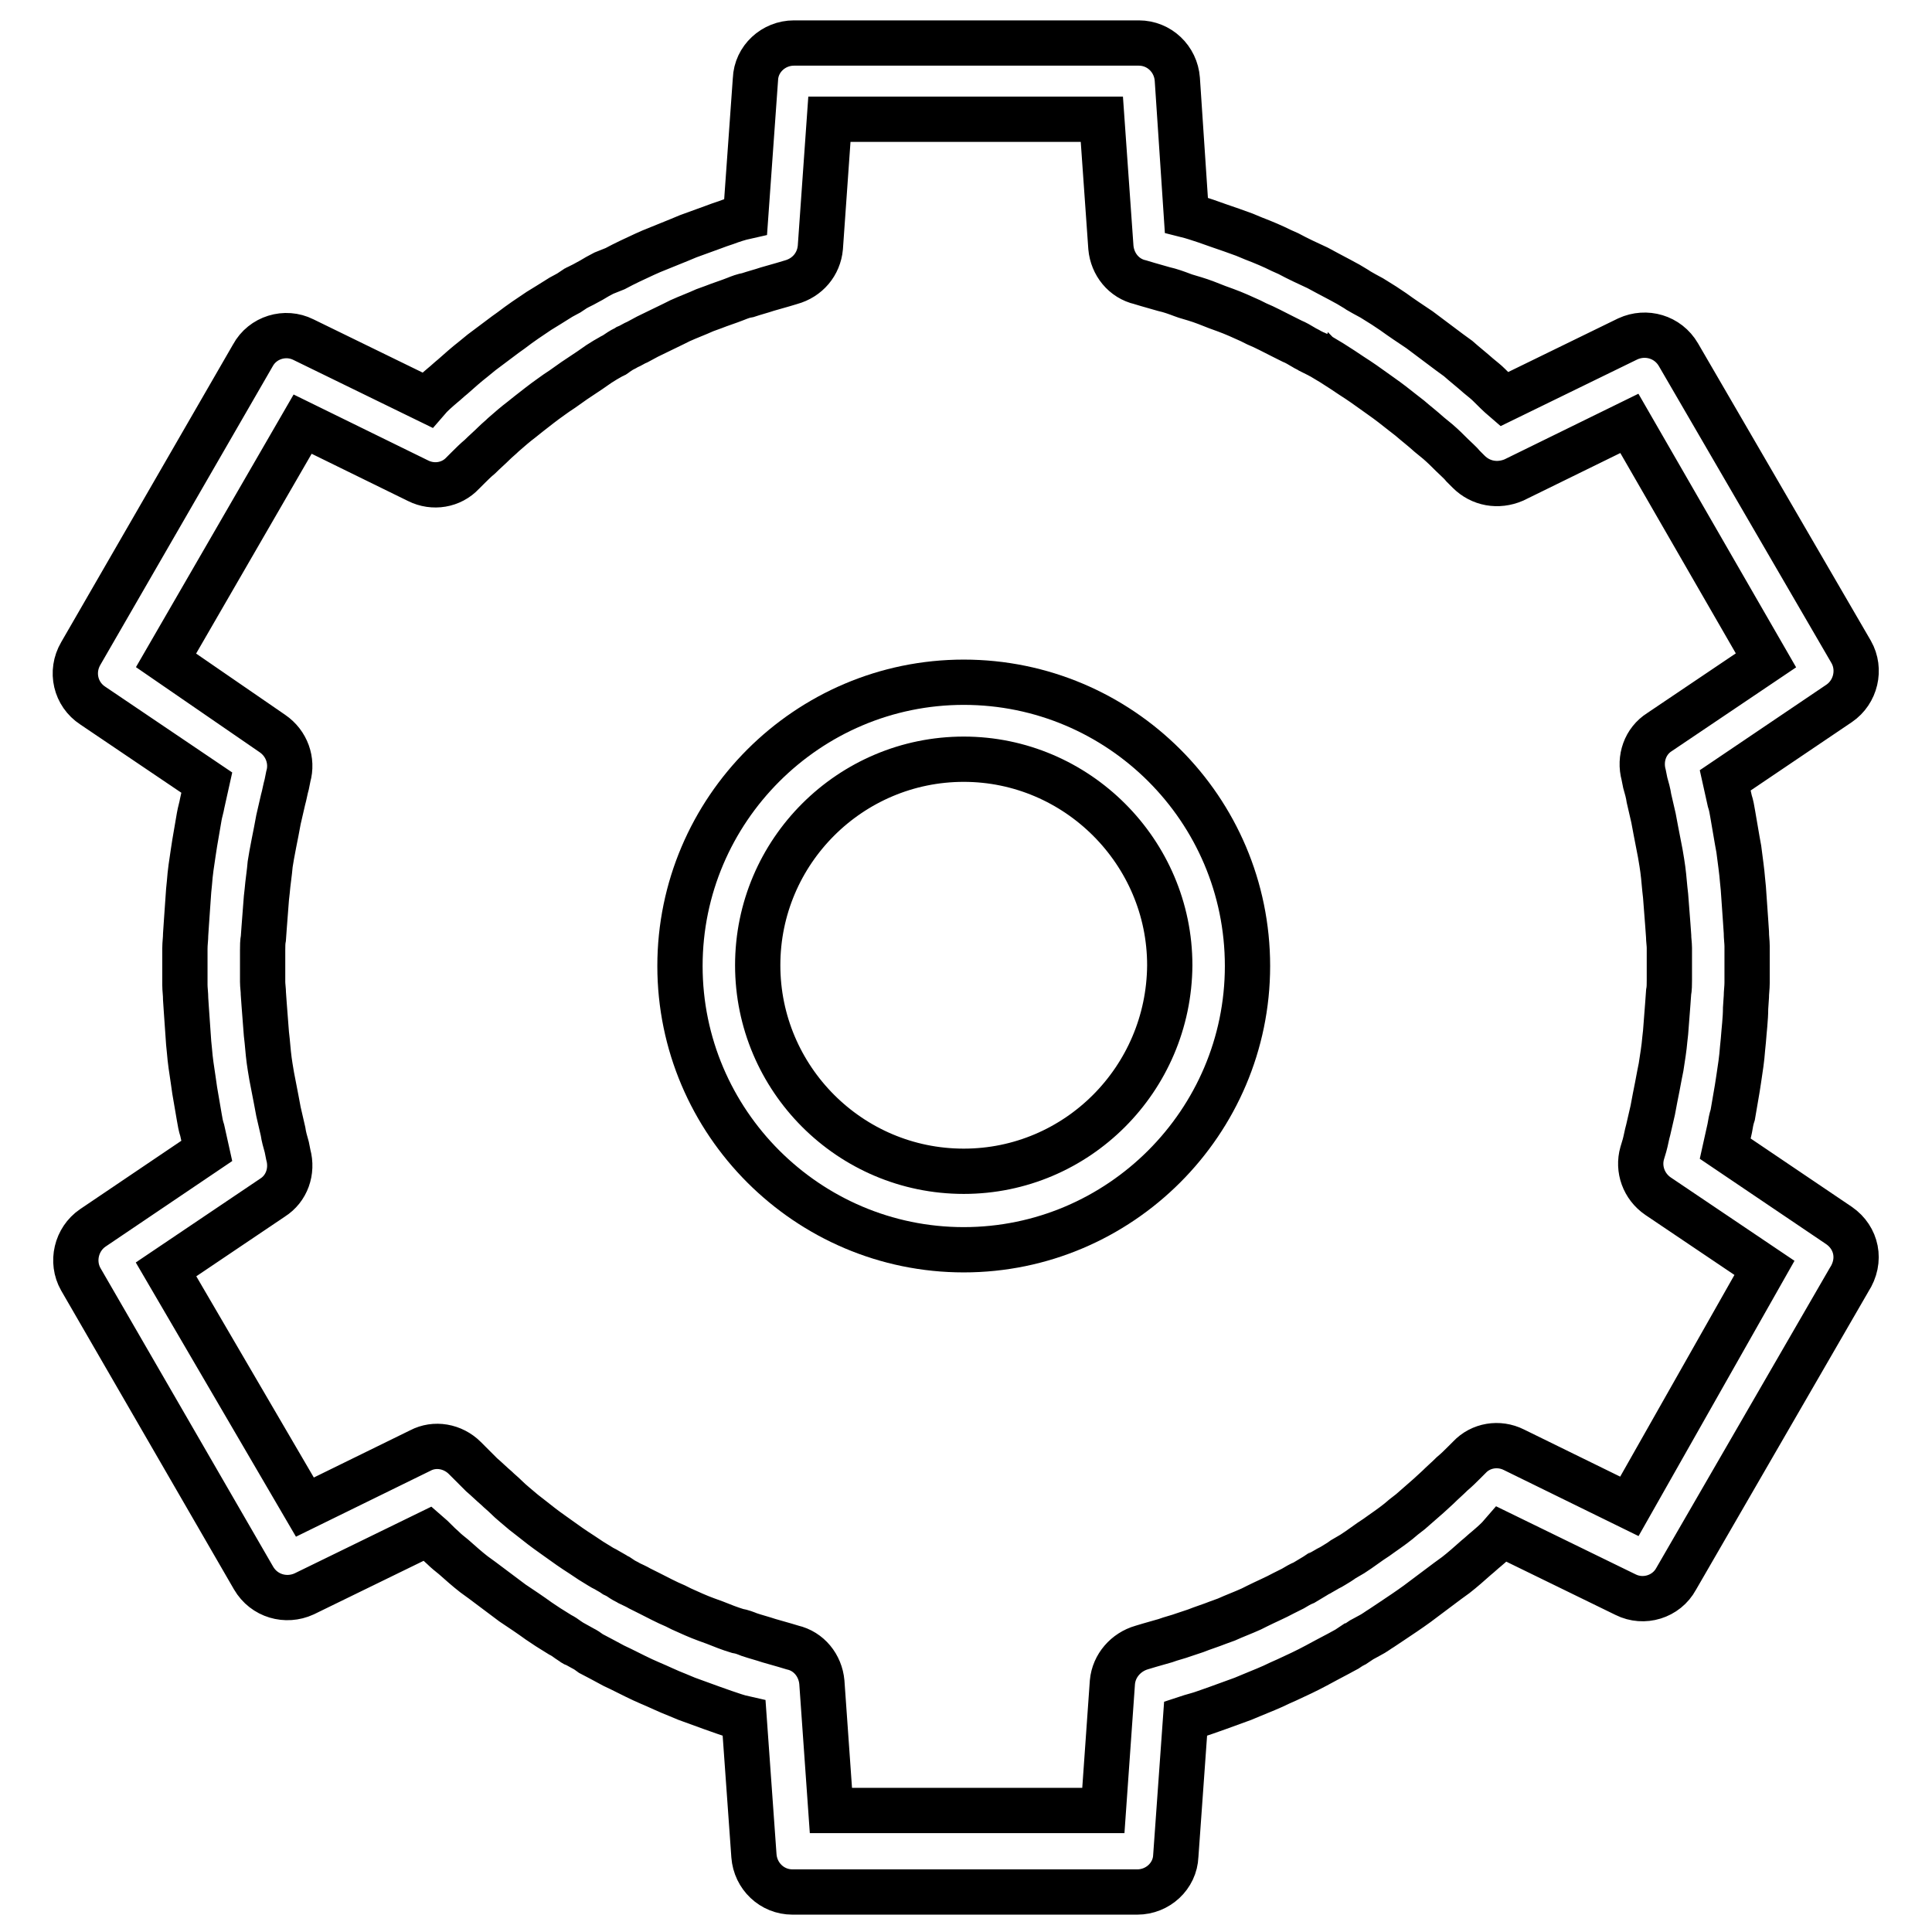
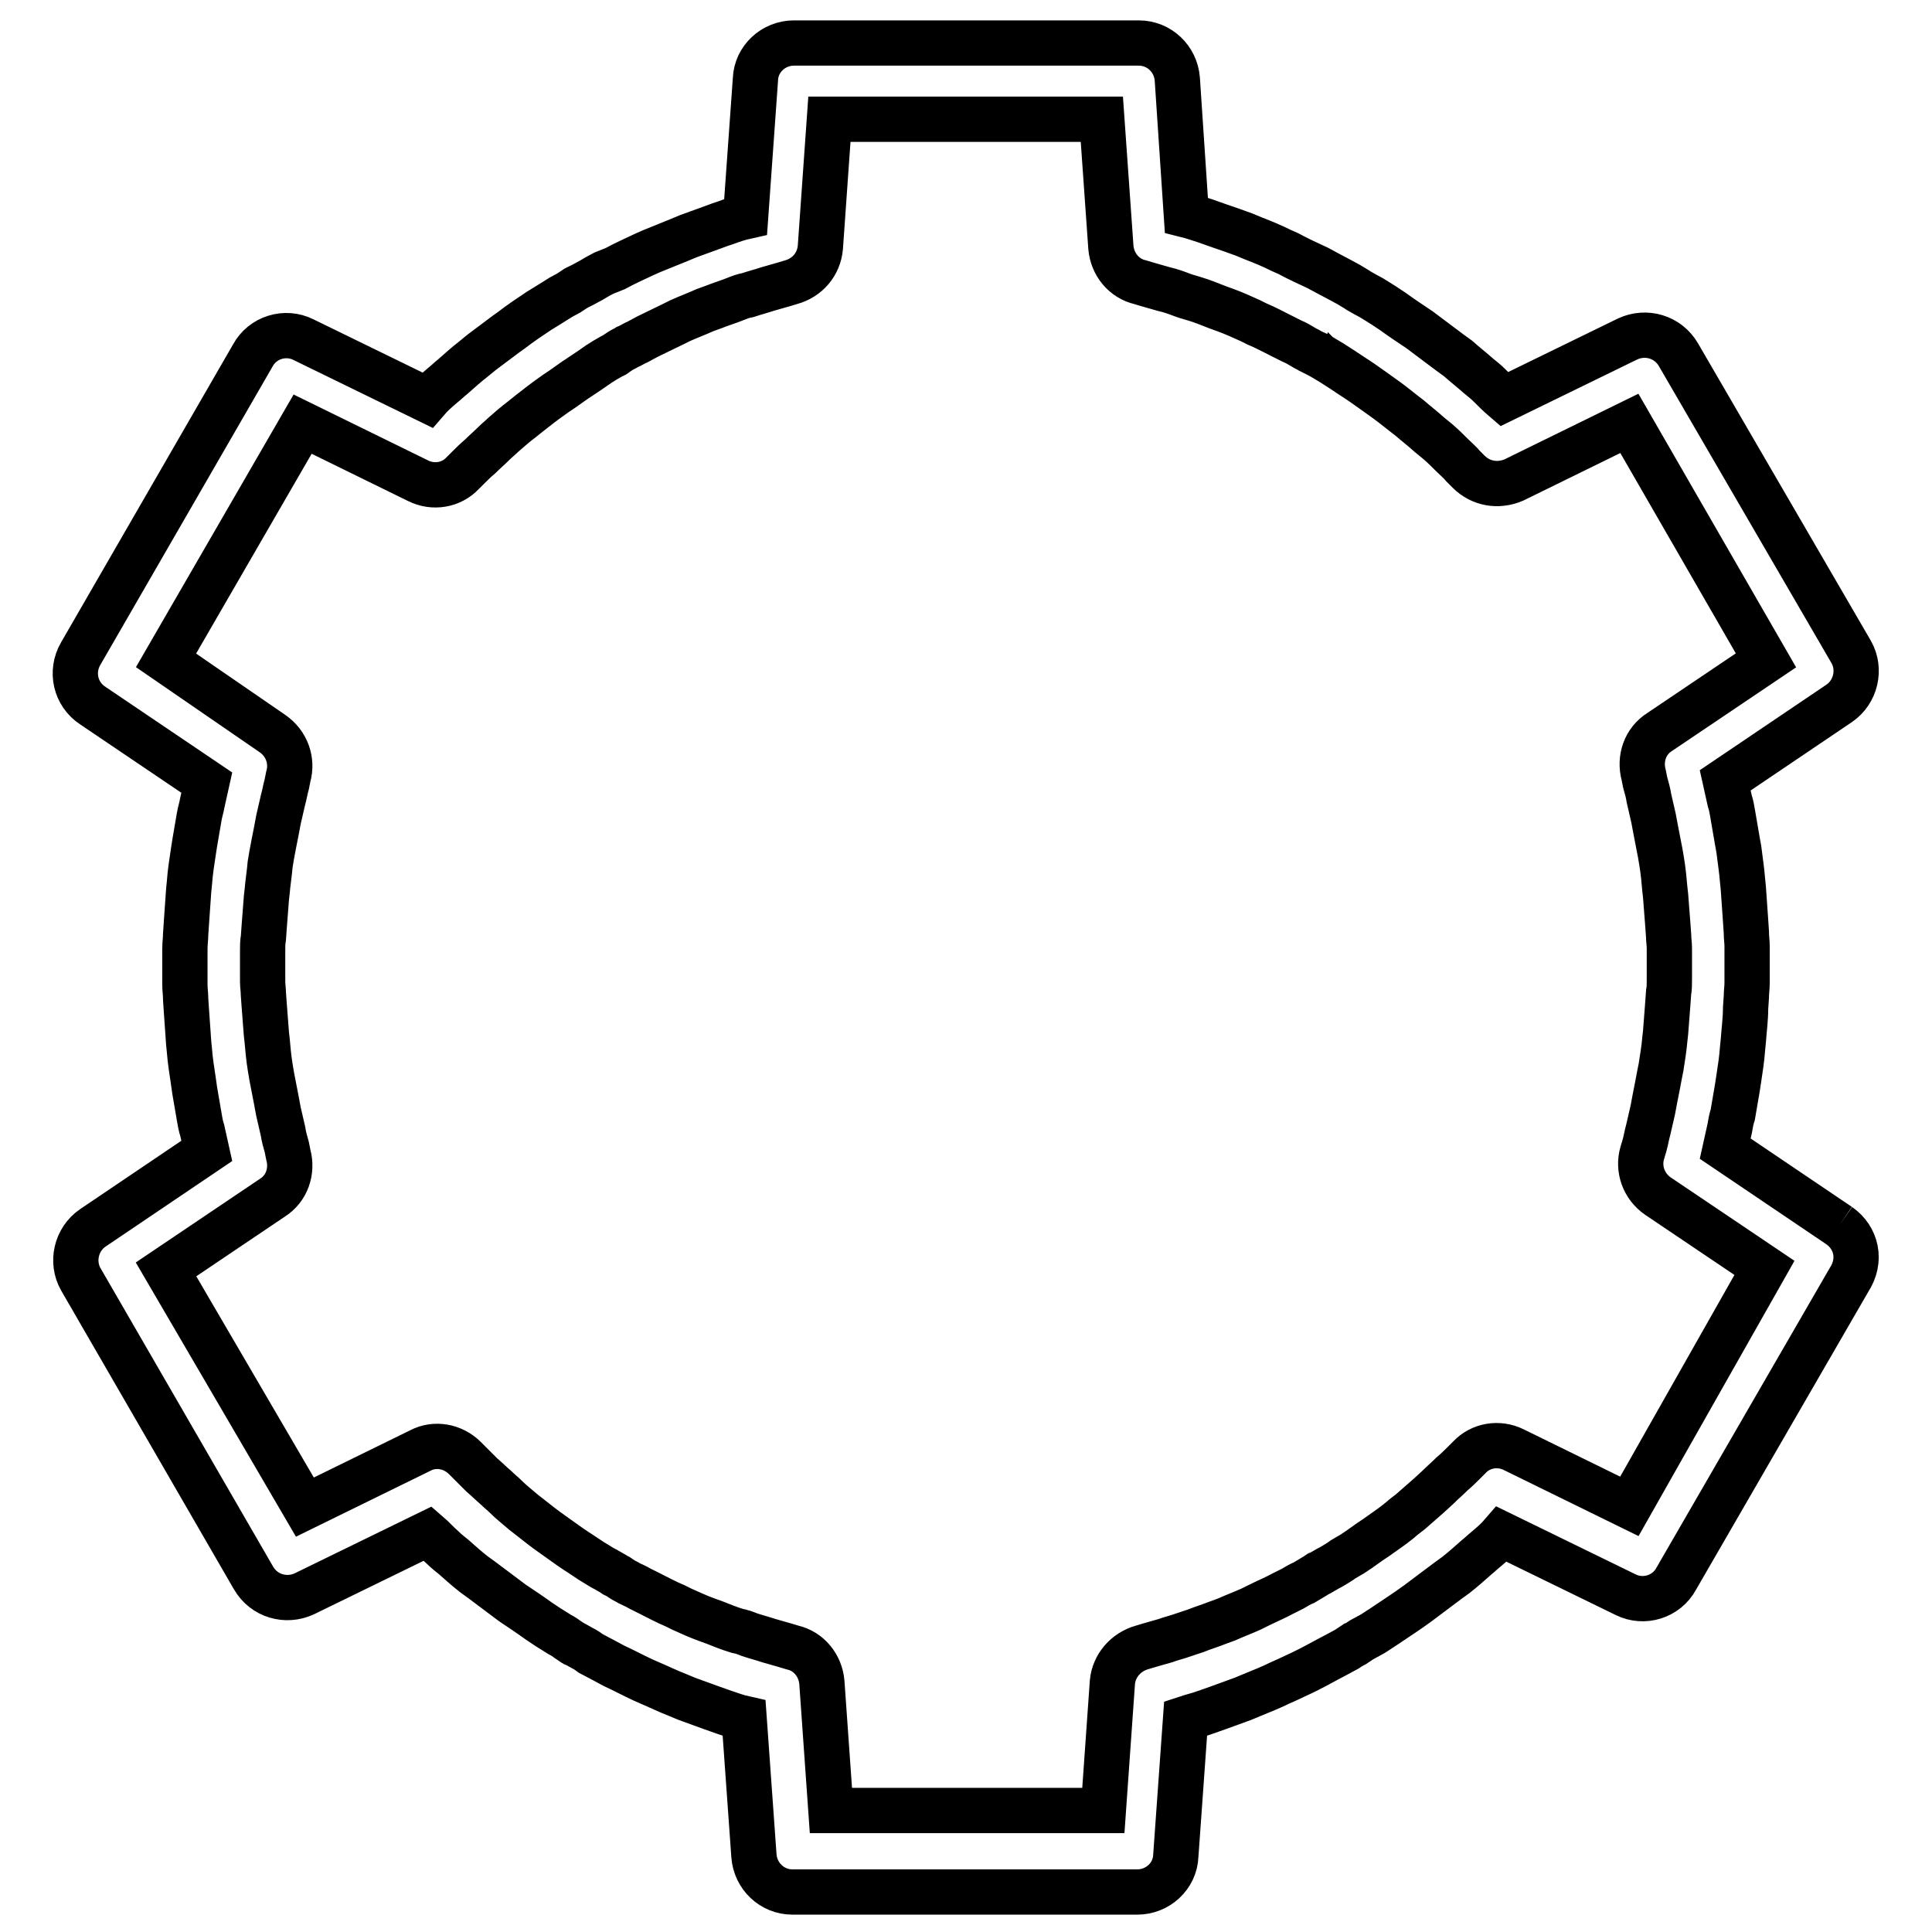
<svg xmlns="http://www.w3.org/2000/svg" version="1.1" x="0px" y="0px" viewBox="0 0 256 256" enable-background="new 0 0 256 256" xml:space="preserve">
  <g>
-     <path stroke-width="6" fill-opacity="0" stroke="#000000" d="M243.7,162.4l-15.1-10.2c0.2-0.9,0.4-1.8,0.6-2.7c0.1-0.6,0.2-1.2,0.4-1.8c0.2-1.2,0.4-2.3,0.6-3.5l0.2-1.3 c0.2-1.3,0.4-2.6,0.5-4l0.1-1c0.1-1.4,0.3-2.9,0.3-4.3l0.1-1.5c0-0.6,0.1-1.2,0.1-1.9v-2v-1.5v-1.3c0-0.6-0.1-1.2-0.1-1.9l-0.1-1.5 c-0.1-1.4-0.2-2.9-0.3-4.3l-0.1-1c-0.1-1.3-0.3-2.6-0.5-4.2l-0.2-1.1c-0.2-1.2-0.4-2.3-0.6-3.5c-0.1-0.6-0.2-1.2-0.4-1.8 c-0.2-0.9-0.4-1.8-0.6-2.7l15.1-10.2c2.2-1.5,2.9-4.5,1.6-6.8L222.4,47c-1.4-2.4-4.3-3.2-6.7-2.1l-16.4,8c-0.7-0.6-1.3-1.2-2-1.9 c-0.4-0.4-0.8-0.7-1.4-1.2c-0.9-0.8-1.8-1.5-2.7-2.3l-1.1-0.8c-1.1-0.8-2.1-1.6-3.2-2.4l-0.8-0.6c-1.2-0.8-2.4-1.6-3.5-2.4 l-1.2-0.8c-0.5-0.3-1.1-0.7-1.6-1c-0.4-0.2-0.7-0.4-1.1-0.6l-0.7-0.4c0,0-0.3-0.2-0.3-0.2l-1-0.6c-0.4-0.2-0.7-0.4-1.1-0.6 c-0.6-0.3-1.1-0.6-1.7-0.9l-1.3-0.7c-1.3-0.6-2.6-1.2-3.9-1.9l-0.9-0.4c-1.2-0.6-2.4-1.1-3.7-1.6l-1.2-0.5 c-1.1-0.4-2.2-0.8-3.4-1.2c-0.6-0.2-1.1-0.4-1.7-0.6c-0.9-0.3-1.8-0.6-2.6-0.8L156,10.5c-0.2-2.7-2.4-4.8-5.1-4.8h-45.7 c-2.7,0-5,2.1-5.1,4.8l-1.3,18.2c-0.9,0.2-1.8,0.5-2.6,0.8c-0.6,0.2-1.2,0.4-1.7,0.6c-1.1,0.4-2.2,0.8-3.3,1.2l-1.2,0.5 c-1.2,0.5-2.5,1-3.7,1.5l-0.9,0.4c-1.3,0.6-2.6,1.2-3.9,1.9L80,36.2c-0.6,0.3-1.1,0.6-1.6,0.9c-0.4,0.2-0.7,0.4-1.1,0.6l-0.6,0.3 c-0.1,0-0.3,0.2-0.4,0.2l-0.9,0.6c-0.4,0.2-0.7,0.4-1.1,0.6l-1.6,1l-1.3,0.8c-1.2,0.8-2.4,1.6-3.7,2.6L67,44.3 c-1.1,0.8-2.1,1.6-3.2,2.4l-1.1,0.9c-0.9,0.7-1.8,1.5-2.7,2.3c-0.5,0.4-0.9,0.8-1.4,1.2c-0.7,0.6-1.4,1.2-2,1.9l-16.4-8 c-2.4-1.2-5.4-0.3-6.7,2.1L10.7,86.6C9.3,89,10,92,12.3,93.5l15.1,10.2c-0.2,0.9-0.4,1.8-0.6,2.7c-0.1,0.6-0.3,1.2-0.4,1.8 c-0.2,1.2-0.4,2.3-0.6,3.5l-0.2,1.3c-0.2,1.3-0.4,2.6-0.5,4l-0.1,1c-0.1,1.4-0.2,2.9-0.3,4.3l-0.1,1.5c0,0.6-0.1,1.2-0.1,1.9v4.8 c0,0.6,0.1,1.2,0.1,1.9l0.1,1.5c0.1,1.4,0.2,2.9,0.3,4.3l0.1,1c0.1,1.3,0.3,2.6,0.5,3.9l0.2,1.4c0.2,1.2,0.4,2.3,0.6,3.5 c0.1,0.6,0.2,1.2,0.4,1.8c0.2,0.9,0.4,1.8,0.6,2.7l-15.1,10.2c-2.2,1.5-2.9,4.5-1.6,6.8l22.9,39.6c1.4,2.4,4.3,3.2,6.7,2.1l16.4-8 c0.7,0.6,1.3,1.3,2,1.9c0.4,0.4,0.9,0.8,1.4,1.2c0.9,0.8,1.8,1.6,2.7,2.3l1.1,0.8c1.1,0.8,2.1,1.6,3.2,2.4l0.8,0.6 c1.2,0.8,2.4,1.6,3.5,2.4l1.2,0.8c0.5,0.3,1.1,0.7,1.6,1c0.4,0.2,0.7,0.4,1.1,0.7l0.6,0.4c0.1,0.1,0.3,0.2,0.4,0.2l0.9,0.5 c0.4,0.2,0.7,0.4,1.1,0.7c0.6,0.3,1.1,0.6,1.7,0.9l1.3,0.7c1.3,0.6,2.6,1.3,3.9,1.9l0.9,0.4c1.2,0.5,2.4,1.1,3.7,1.6l1.2,0.5 c1.1,0.4,2.2,0.8,3.3,1.2l1.7,0.6c0.9,0.3,1.7,0.6,2.6,0.8l1.3,18.2c0.2,2.7,2.4,4.8,5.1,4.8h45.7c2.7,0,5-2.1,5.1-4.8l1.3-18.2 c0.9-0.3,1.8-0.5,2.6-0.8c0.6-0.2,1.1-0.4,1.7-0.6c1.1-0.4,2.2-0.8,3.3-1.2l1.2-0.5c1.2-0.5,2.5-1,3.7-1.6l0.9-0.4 c1.3-0.6,2.6-1.2,3.9-1.9l1.3-0.7c0.6-0.3,1.1-0.6,1.7-0.9c0.4-0.2,0.7-0.4,1.1-0.6l0.6-0.4c0.1,0,0.3-0.2,0.4-0.2l0.9-0.6 c0.4-0.2,0.7-0.4,1.1-0.6c0.6-0.3,1.1-0.7,1.6-1l1.2-0.8c1.2-0.8,2.4-1.6,3.5-2.4l0.8-0.6c1.1-0.8,2.1-1.6,3.2-2.4l1.1-0.8 c0.9-0.7,1.8-1.5,2.7-2.3c0.5-0.4,0.9-0.8,1.4-1.2c0.7-0.6,1.4-1.2,2-1.9l16.4,8c2.4,1.2,5.4,0.3,6.7-2.1l22.9-39.6 C246.7,167,246,164,243.7,162.4L243.7,162.4z M215.9,199.6l-15.3-7.5c-2-1-4.4-0.6-5.9,1l-0.7,0.7c-0.5,0.5-1,1-1.6,1.5 c-0.6,0.6-1.3,1.2-1.9,1.8l-1.2,1.1c-0.8,0.7-1.6,1.4-2.4,2.1l-0.9,0.7c-0.9,0.8-1.9,1.5-2.9,2.2l-0.7,0.5 c-1.1,0.7-2.1,1.5-3.2,2.2l-1.2,0.7c-0.4,0.3-0.9,0.6-1.4,0.9c-0.3,0.2-0.6,0.3-0.9,0.5l-0.7,0.4c0,0-0.3,0.2-0.4,0.2l-0.3,0.2 l-1.5,0.9c-0.5,0.2-1,0.5-1.5,0.8l-1.2,0.6c-1.1,0.6-2.3,1.1-3.5,1.7l-0.8,0.4c-1.1,0.5-2.2,0.9-3.3,1.4l-1.1,0.4 c-1,0.4-2,0.7-3,1.1l-1.5,0.5c-0.8,0.3-1.7,0.5-2.5,0.8c-0.7,0.2-1.4,0.4-2.1,0.6l-1,0.3c-2.1,0.6-3.7,2.4-3.9,4.6l-1.2,17h-36.1 l-1.2-17c-0.2-2.2-1.7-4.1-3.9-4.6l-1-0.3l-2.1-0.6c-0.9-0.3-1.7-0.5-2.6-0.8c-0.5-0.2-1-0.4-1.6-0.5c-1-0.3-2-0.7-3-1.1l-1.1-0.4 c-1.1-0.4-2.2-0.9-3.3-1.4l-0.8-0.4c-1.2-0.5-2.3-1.1-3.5-1.7l-1.2-0.6c-0.5-0.3-1-0.5-1.4-0.7c-0.3-0.2-0.6-0.3-0.9-0.5l-0.6-0.4 l-0.4-0.2c-0.1,0-0.3-0.2-0.3-0.2l-0.7-0.4c-0.3-0.2-0.6-0.3-0.9-0.5l-1.3-0.8l-1.2-0.8c-1.1-0.7-2.1-1.4-3.2-2.2l-0.7-0.5 c-1-0.7-1.9-1.4-2.9-2.2l-0.9-0.7c-0.8-0.7-1.6-1.3-2.4-2.1c-0.4-0.4-0.8-0.7-1.2-1.1c-0.7-0.6-1.3-1.2-2-1.8c-0.5-0.5-1-1-1.5-1.5 l-0.7-0.7c-1.6-1.6-4-2-5.9-1l-15.3,7.5L22,168.2l14.1-9.5c1.9-1.2,2.7-3.5,2.1-5.7l-0.2-1c-0.2-0.7-0.4-1.4-0.5-2.1 c-0.2-0.9-0.4-1.7-0.6-2.6c-0.1-0.5-0.2-1.1-0.3-1.6c-0.2-1-0.4-2.1-0.6-3.1l-0.2-1.2c-0.2-1.2-0.3-2.4-0.4-3.5l-0.1-0.9 c-0.1-1.3-0.2-2.6-0.3-3.9l-0.1-1.4c0-0.5-0.1-1.1-0.1-1.6v-1.7v-0.4v-1.1v-1c0-0.5,0-1.1,0.1-1.6l0.1-1.4c0.1-1.3,0.2-2.6,0.3-3.9 l0.1-0.9c0.1-1.2,0.3-2.4,0.4-3.6l0.2-1.2c0.2-1.1,0.4-2.1,0.6-3.1c0.1-0.5,0.2-1.1,0.3-1.6c0.2-0.9,0.4-1.7,0.6-2.6 c0.2-0.7,0.3-1.4,0.5-2.1l0.2-1c0.6-2.1-0.2-4.4-2.1-5.7L22,87.5l18.1-31.3l15.3,7.5c2,1,4.4,0.6,5.9-1l0.7-0.7 c0.5-0.5,1-1,1.6-1.5c0.6-0.6,1.3-1.2,1.9-1.8c0.4-0.4,0.8-0.7,1.2-1.1c0.8-0.7,1.6-1.4,2.4-2l1-0.8c0.9-0.7,1.9-1.5,2.9-2.2 l0.7-0.5c1.1-0.7,2.1-1.5,3.2-2.2l1.2-0.8c0.4-0.3,0.9-0.6,1.3-0.9l0.8-0.5l0.7-0.4c0,0,0.3-0.2,0.4-0.2c0.1,0,0.3-0.2,0.3-0.2 l0.6-0.4c0.3-0.2,0.6-0.3,0.9-0.5c0.5-0.2,0.9-0.5,1.4-0.7l1.3-0.7c1.2-0.6,2.3-1.1,3.5-1.7l0.8-0.4c1.1-0.5,2.2-0.9,3.3-1.4 l1.1-0.4c1-0.4,2-0.7,3-1.1c0.5-0.2,1-0.4,1.6-0.5c0.9-0.3,1.7-0.5,2.6-0.8c0.7-0.2,1.4-0.4,2.1-0.6l1-0.3c2.2-0.6,3.7-2.4,3.9-4.6 l1.2-17h36.1l1.2,17c0.2,2.2,1.7,4.1,3.9,4.6l1,0.3c0.7,0.2,1.4,0.4,2.1,0.6c0.9,0.2,1.7,0.5,2.5,0.8c0.5,0.2,1,0.3,1.6,0.5 c1,0.3,2,0.7,3,1.1l1.1,0.4c1.1,0.4,2.2,0.9,3.3,1.4l0.8,0.4c1.2,0.5,2.3,1.1,3.5,1.7l1.2,0.6c0.5,0.2,1,0.5,1.5,0.8 c0.3,0.2,0.6,0.3,0.9,0.5l0.6,0.3c0.1,0,0.4,0.2,0.5,0.2c0,0,0.2,0.2,0.3,0.2l1.5,0.9c0.5,0.3,0.9,0.6,1.4,0.9l1.2,0.8 c1.1,0.7,2.1,1.4,3.2,2.2l0.7,0.5c1,0.7,1.9,1.4,2.9,2.2l0.9,0.7c0.8,0.7,1.6,1.3,2.6,2.2l1.1,0.9c0.7,0.6,1.3,1.2,1.9,1.8 c0.5,0.5,1.1,1,1.5,1.5l0.7,0.7c1.6,1.6,3.9,2,6,1.1l15.3-7.5L234,87.5L219.9,97c-1.9,1.2-2.7,3.5-2.1,5.7l0.2,1 c0.2,0.7,0.4,1.4,0.5,2.1c0.2,0.9,0.4,1.7,0.6,2.6c0.1,0.5,0.2,1.1,0.3,1.6c0.2,1,0.4,2.1,0.6,3.1l0.2,1.2c0.2,1.2,0.3,2.4,0.4,3.5 l0.1,0.9c0.1,1.3,0.2,2.6,0.3,3.9l0.1,1.4c0,0.5,0.1,1.1,0.1,1.6v4.3c0,0.5,0,1.1-0.1,1.6l-0.1,1.4c-0.1,1.3-0.2,2.6-0.3,3.9 l-0.1,0.9c-0.1,1.2-0.3,2.4-0.5,3.7l-0.2,1c-0.2,1.1-0.4,2.1-0.6,3.1c-0.1,0.5-0.2,1.1-0.3,1.6c-0.2,0.9-0.4,1.7-0.6,2.6 c-0.2,0.7-0.3,1.4-0.5,2.1l-0.3,1c-0.6,2.1,0.2,4.4,2.1,5.7l14.1,9.5L215.9,199.6L215.9,199.6z" />
-     <path stroke-width="6" fill-opacity="0" stroke="#000000" d="M127.7,90.4c-20.7,0-37.6,16.9-37.6,37.6c0,20.7,16.9,37.6,37.6,37.6c20.7,0,37.6-16.9,37.6-37.6 C165.3,107.2,148.4,90.4,127.7,90.4z M127.7,155.2c-15.1,0-27.3-12.3-27.3-27.3c0-15.1,12.3-27.3,27.3-27.3s27.3,12.3,27.3,27.3 C154.9,143,142.7,155.2,127.7,155.2z" />
+     <path stroke-width="6" fill-opacity="0" stroke="#000000" d="M243.7,162.4l-15.1-10.2c0.2-0.9,0.4-1.8,0.6-2.7c0.1-0.6,0.2-1.2,0.4-1.8c0.2-1.2,0.4-2.3,0.6-3.5l0.2-1.3 c0.2-1.3,0.4-2.6,0.5-4l0.1-1c0.1-1.4,0.3-2.9,0.3-4.3l0.1-1.5c0-0.6,0.1-1.2,0.1-1.9v-2v-1.5v-1.3c0-0.6-0.1-1.2-0.1-1.9l-0.1-1.5 c-0.1-1.4-0.2-2.9-0.3-4.3l-0.1-1c-0.1-1.3-0.3-2.6-0.5-4.2l-0.2-1.1c-0.2-1.2-0.4-2.3-0.6-3.5c-0.1-0.6-0.2-1.2-0.4-1.8 c-0.2-0.9-0.4-1.8-0.6-2.7l15.1-10.2c2.2-1.5,2.9-4.5,1.6-6.8L222.4,47c-1.4-2.4-4.3-3.2-6.7-2.1l-16.4,8c-0.7-0.6-1.3-1.2-2-1.9 c-0.4-0.4-0.8-0.7-1.4-1.2c-0.9-0.8-1.8-1.5-2.7-2.3l-1.1-0.8c-1.1-0.8-2.1-1.6-3.2-2.4l-0.8-0.6c-1.2-0.8-2.4-1.6-3.5-2.4 l-1.2-0.8c-0.5-0.3-1.1-0.7-1.6-1c-0.4-0.2-0.7-0.4-1.1-0.6l-0.7-0.4c0,0-0.3-0.2-0.3-0.2l-1-0.6c-0.4-0.2-0.7-0.4-1.1-0.6 c-0.6-0.3-1.1-0.6-1.7-0.9l-1.3-0.7c-1.3-0.6-2.6-1.2-3.9-1.9l-0.9-0.4c-1.2-0.6-2.4-1.1-3.7-1.6l-1.2-0.5 c-1.1-0.4-2.2-0.8-3.4-1.2c-0.6-0.2-1.1-0.4-1.7-0.6c-0.9-0.3-1.8-0.6-2.6-0.8L156,10.5c-0.2-2.7-2.4-4.8-5.1-4.8h-45.7 c-2.7,0-5,2.1-5.1,4.8l-1.3,18.2c-0.9,0.2-1.8,0.5-2.6,0.8c-0.6,0.2-1.2,0.4-1.7,0.6c-1.1,0.4-2.2,0.8-3.3,1.2l-1.2,0.5 c-1.2,0.5-2.5,1-3.7,1.5l-0.9,0.4c-1.3,0.6-2.6,1.2-3.9,1.9L80,36.2c-0.6,0.3-1.1,0.6-1.6,0.9c-0.4,0.2-0.7,0.4-1.1,0.6l-0.6,0.3 c-0.1,0-0.3,0.2-0.4,0.2l-0.9,0.6c-0.4,0.2-0.7,0.4-1.1,0.6l-1.6,1l-1.3,0.8c-1.2,0.8-2.4,1.6-3.7,2.6L67,44.3 c-1.1,0.8-2.1,1.6-3.2,2.4l-1.1,0.9c-0.9,0.7-1.8,1.5-2.7,2.3c-0.5,0.4-0.9,0.8-1.4,1.2c-0.7,0.6-1.4,1.2-2,1.9l-16.4-8 c-2.4-1.2-5.4-0.3-6.7,2.1L10.7,86.6C9.3,89,10,92,12.3,93.5l15.1,10.2c-0.2,0.9-0.4,1.8-0.6,2.7c-0.1,0.6-0.3,1.2-0.4,1.8 c-0.2,1.2-0.4,2.3-0.6,3.5l-0.2,1.3c-0.2,1.3-0.4,2.6-0.5,4l-0.1,1c-0.1,1.4-0.2,2.9-0.3,4.3l-0.1,1.5c0,0.6-0.1,1.2-0.1,1.9v4.8 c0,0.6,0.1,1.2,0.1,1.9l0.1,1.5c0.1,1.4,0.2,2.9,0.3,4.3l0.1,1c0.1,1.3,0.3,2.6,0.5,3.9l0.2,1.4c0.2,1.2,0.4,2.3,0.6,3.5 c0.1,0.6,0.2,1.2,0.4,1.8c0.2,0.9,0.4,1.8,0.6,2.7l-15.1,10.2c-2.2,1.5-2.9,4.5-1.6,6.8l22.9,39.6c1.4,2.4,4.3,3.2,6.7,2.1l16.4-8 c0.7,0.6,1.3,1.3,2,1.9c0.4,0.4,0.9,0.8,1.4,1.2c0.9,0.8,1.8,1.6,2.7,2.3l1.1,0.8c1.1,0.8,2.1,1.6,3.2,2.4l0.8,0.6 c1.2,0.8,2.4,1.6,3.5,2.4l1.2,0.8c0.5,0.3,1.1,0.7,1.6,1c0.4,0.2,0.7,0.4,1.1,0.7l0.6,0.4c0.1,0.1,0.3,0.2,0.4,0.2l0.9,0.5 c0.4,0.2,0.7,0.4,1.1,0.7c0.6,0.3,1.1,0.6,1.7,0.9l1.3,0.7c1.3,0.6,2.6,1.3,3.9,1.9l0.9,0.4c1.2,0.5,2.4,1.1,3.7,1.6l1.2,0.5 c1.1,0.4,2.2,0.8,3.3,1.2l1.7,0.6c0.9,0.3,1.7,0.6,2.6,0.8l1.3,18.2c0.2,2.7,2.4,4.8,5.1,4.8h45.7c2.7,0,5-2.1,5.1-4.8l1.3-18.2 c0.9-0.3,1.8-0.5,2.6-0.8c0.6-0.2,1.1-0.4,1.7-0.6c1.1-0.4,2.2-0.8,3.3-1.2l1.2-0.5c1.2-0.5,2.5-1,3.7-1.6l0.9-0.4 c1.3-0.6,2.6-1.2,3.9-1.9l1.3-0.7c0.6-0.3,1.1-0.6,1.7-0.9c0.4-0.2,0.7-0.4,1.1-0.6l0.6-0.4c0.1,0,0.3-0.2,0.4-0.2l0.9-0.6 c0.4-0.2,0.7-0.4,1.1-0.6c0.6-0.3,1.1-0.7,1.6-1l1.2-0.8c1.2-0.8,2.4-1.6,3.5-2.4l0.8-0.6c1.1-0.8,2.1-1.6,3.2-2.4l1.1-0.8 c0.9-0.7,1.8-1.5,2.7-2.3c0.5-0.4,0.9-0.8,1.4-1.2c0.7-0.6,1.4-1.2,2-1.9l16.4,8c2.4,1.2,5.4,0.3,6.7-2.1l22.9-39.6 C246.7,167,246,164,243.7,162.4L243.7,162.4M215.9,199.6l-15.3-7.5c-2-1-4.4-0.6-5.9,1l-0.7,0.7c-0.5,0.5-1,1-1.6,1.5 c-0.6,0.6-1.3,1.2-1.9,1.8l-1.2,1.1c-0.8,0.7-1.6,1.4-2.4,2.1l-0.9,0.7c-0.9,0.8-1.9,1.5-2.9,2.2l-0.7,0.5 c-1.1,0.7-2.1,1.5-3.2,2.2l-1.2,0.7c-0.4,0.3-0.9,0.6-1.4,0.9c-0.3,0.2-0.6,0.3-0.9,0.5l-0.7,0.4c0,0-0.3,0.2-0.4,0.2l-0.3,0.2 l-1.5,0.9c-0.5,0.2-1,0.5-1.5,0.8l-1.2,0.6c-1.1,0.6-2.3,1.1-3.5,1.7l-0.8,0.4c-1.1,0.5-2.2,0.9-3.3,1.4l-1.1,0.4 c-1,0.4-2,0.7-3,1.1l-1.5,0.5c-0.8,0.3-1.7,0.5-2.5,0.8c-0.7,0.2-1.4,0.4-2.1,0.6l-1,0.3c-2.1,0.6-3.7,2.4-3.9,4.6l-1.2,17h-36.1 l-1.2-17c-0.2-2.2-1.7-4.1-3.9-4.6l-1-0.3l-2.1-0.6c-0.9-0.3-1.7-0.5-2.6-0.8c-0.5-0.2-1-0.4-1.6-0.5c-1-0.3-2-0.7-3-1.1l-1.1-0.4 c-1.1-0.4-2.2-0.9-3.3-1.4l-0.8-0.4c-1.2-0.5-2.3-1.1-3.5-1.7l-1.2-0.6c-0.5-0.3-1-0.5-1.4-0.7c-0.3-0.2-0.6-0.3-0.9-0.5l-0.6-0.4 l-0.4-0.2c-0.1,0-0.3-0.2-0.3-0.2l-0.7-0.4c-0.3-0.2-0.6-0.3-0.9-0.5l-1.3-0.8l-1.2-0.8c-1.1-0.7-2.1-1.4-3.2-2.2l-0.7-0.5 c-1-0.7-1.9-1.4-2.9-2.2l-0.9-0.7c-0.8-0.7-1.6-1.3-2.4-2.1c-0.4-0.4-0.8-0.7-1.2-1.1c-0.7-0.6-1.3-1.2-2-1.8c-0.5-0.5-1-1-1.5-1.5 l-0.7-0.7c-1.6-1.6-4-2-5.9-1l-15.3,7.5L22,168.2l14.1-9.5c1.9-1.2,2.7-3.5,2.1-5.7l-0.2-1c-0.2-0.7-0.4-1.4-0.5-2.1 c-0.2-0.9-0.4-1.7-0.6-2.6c-0.1-0.5-0.2-1.1-0.3-1.6c-0.2-1-0.4-2.1-0.6-3.1l-0.2-1.2c-0.2-1.2-0.3-2.4-0.4-3.5l-0.1-0.9 c-0.1-1.3-0.2-2.6-0.3-3.9l-0.1-1.4c0-0.5-0.1-1.1-0.1-1.6v-1.7v-0.4v-1.1v-1c0-0.5,0-1.1,0.1-1.6l0.1-1.4c0.1-1.3,0.2-2.6,0.3-3.9 l0.1-0.9c0.1-1.2,0.3-2.4,0.4-3.6l0.2-1.2c0.2-1.1,0.4-2.1,0.6-3.1c0.1-0.5,0.2-1.1,0.3-1.6c0.2-0.9,0.4-1.7,0.6-2.6 c0.2-0.7,0.3-1.4,0.5-2.1l0.2-1c0.6-2.1-0.2-4.4-2.1-5.7L22,87.5l18.1-31.3l15.3,7.5c2,1,4.4,0.6,5.9-1l0.7-0.7 c0.5-0.5,1-1,1.6-1.5c0.6-0.6,1.3-1.2,1.9-1.8c0.4-0.4,0.8-0.7,1.2-1.1c0.8-0.7,1.6-1.4,2.4-2l1-0.8c0.9-0.7,1.9-1.5,2.9-2.2 l0.7-0.5c1.1-0.7,2.1-1.5,3.2-2.2l1.2-0.8c0.4-0.3,0.9-0.6,1.3-0.9l0.8-0.5l0.7-0.4c0,0,0.3-0.2,0.4-0.2c0.1,0,0.3-0.2,0.3-0.2 l0.6-0.4c0.3-0.2,0.6-0.3,0.9-0.5c0.5-0.2,0.9-0.5,1.4-0.7l1.3-0.7c1.2-0.6,2.3-1.1,3.5-1.7l0.8-0.4c1.1-0.5,2.2-0.9,3.3-1.4 l1.1-0.4c1-0.4,2-0.7,3-1.1c0.5-0.2,1-0.4,1.6-0.5c0.9-0.3,1.7-0.5,2.6-0.8c0.7-0.2,1.4-0.4,2.1-0.6l1-0.3c2.2-0.6,3.7-2.4,3.9-4.6 l1.2-17h36.1l1.2,17c0.2,2.2,1.7,4.1,3.9,4.6l1,0.3c0.7,0.2,1.4,0.4,2.1,0.6c0.9,0.2,1.7,0.5,2.5,0.8c0.5,0.2,1,0.3,1.6,0.5 c1,0.3,2,0.7,3,1.1l1.1,0.4c1.1,0.4,2.2,0.9,3.3,1.4l0.8,0.4c1.2,0.5,2.3,1.1,3.5,1.7l1.2,0.6c0.5,0.2,1,0.5,1.5,0.8 c0.3,0.2,0.6,0.3,0.9,0.5l0.6,0.3c0.1,0,0.4,0.2,0.5,0.2c0,0,0.2,0.2,0.3,0.2l1.5,0.9c0.5,0.3,0.9,0.6,1.4,0.9l1.2,0.8 c1.1,0.7,2.1,1.4,3.2,2.2l0.7,0.5c1,0.7,1.9,1.4,2.9,2.2l0.9,0.7c0.8,0.7,1.6,1.3,2.6,2.2l1.1,0.9c0.7,0.6,1.3,1.2,1.9,1.8 c0.5,0.5,1.1,1,1.5,1.5l0.7,0.7c1.6,1.6,3.9,2,6,1.1l15.3-7.5L234,87.5L219.9,97c-1.9,1.2-2.7,3.5-2.1,5.7l0.2,1 c0.2,0.7,0.4,1.4,0.5,2.1c0.2,0.9,0.4,1.7,0.6,2.6c0.1,0.5,0.2,1.1,0.3,1.6c0.2,1,0.4,2.1,0.6,3.1l0.2,1.2c0.2,1.2,0.3,2.4,0.4,3.5 l0.1,0.9c0.1,1.3,0.2,2.6,0.3,3.9l0.1,1.4c0,0.5,0.1,1.1,0.1,1.6v4.3c0,0.5,0,1.1-0.1,1.6l-0.1,1.4c-0.1,1.3-0.2,2.6-0.3,3.9 l-0.1,0.9c-0.1,1.2-0.3,2.4-0.5,3.7l-0.2,1c-0.2,1.1-0.4,2.1-0.6,3.1c-0.1,0.5-0.2,1.1-0.3,1.6c-0.2,0.9-0.4,1.7-0.6,2.6 c-0.2,0.7-0.3,1.4-0.5,2.1l-0.3,1c-0.6,2.1,0.2,4.4,2.1,5.7l14.1,9.5L215.9,199.6L215.9,199.6z" />
  </g>
</svg>